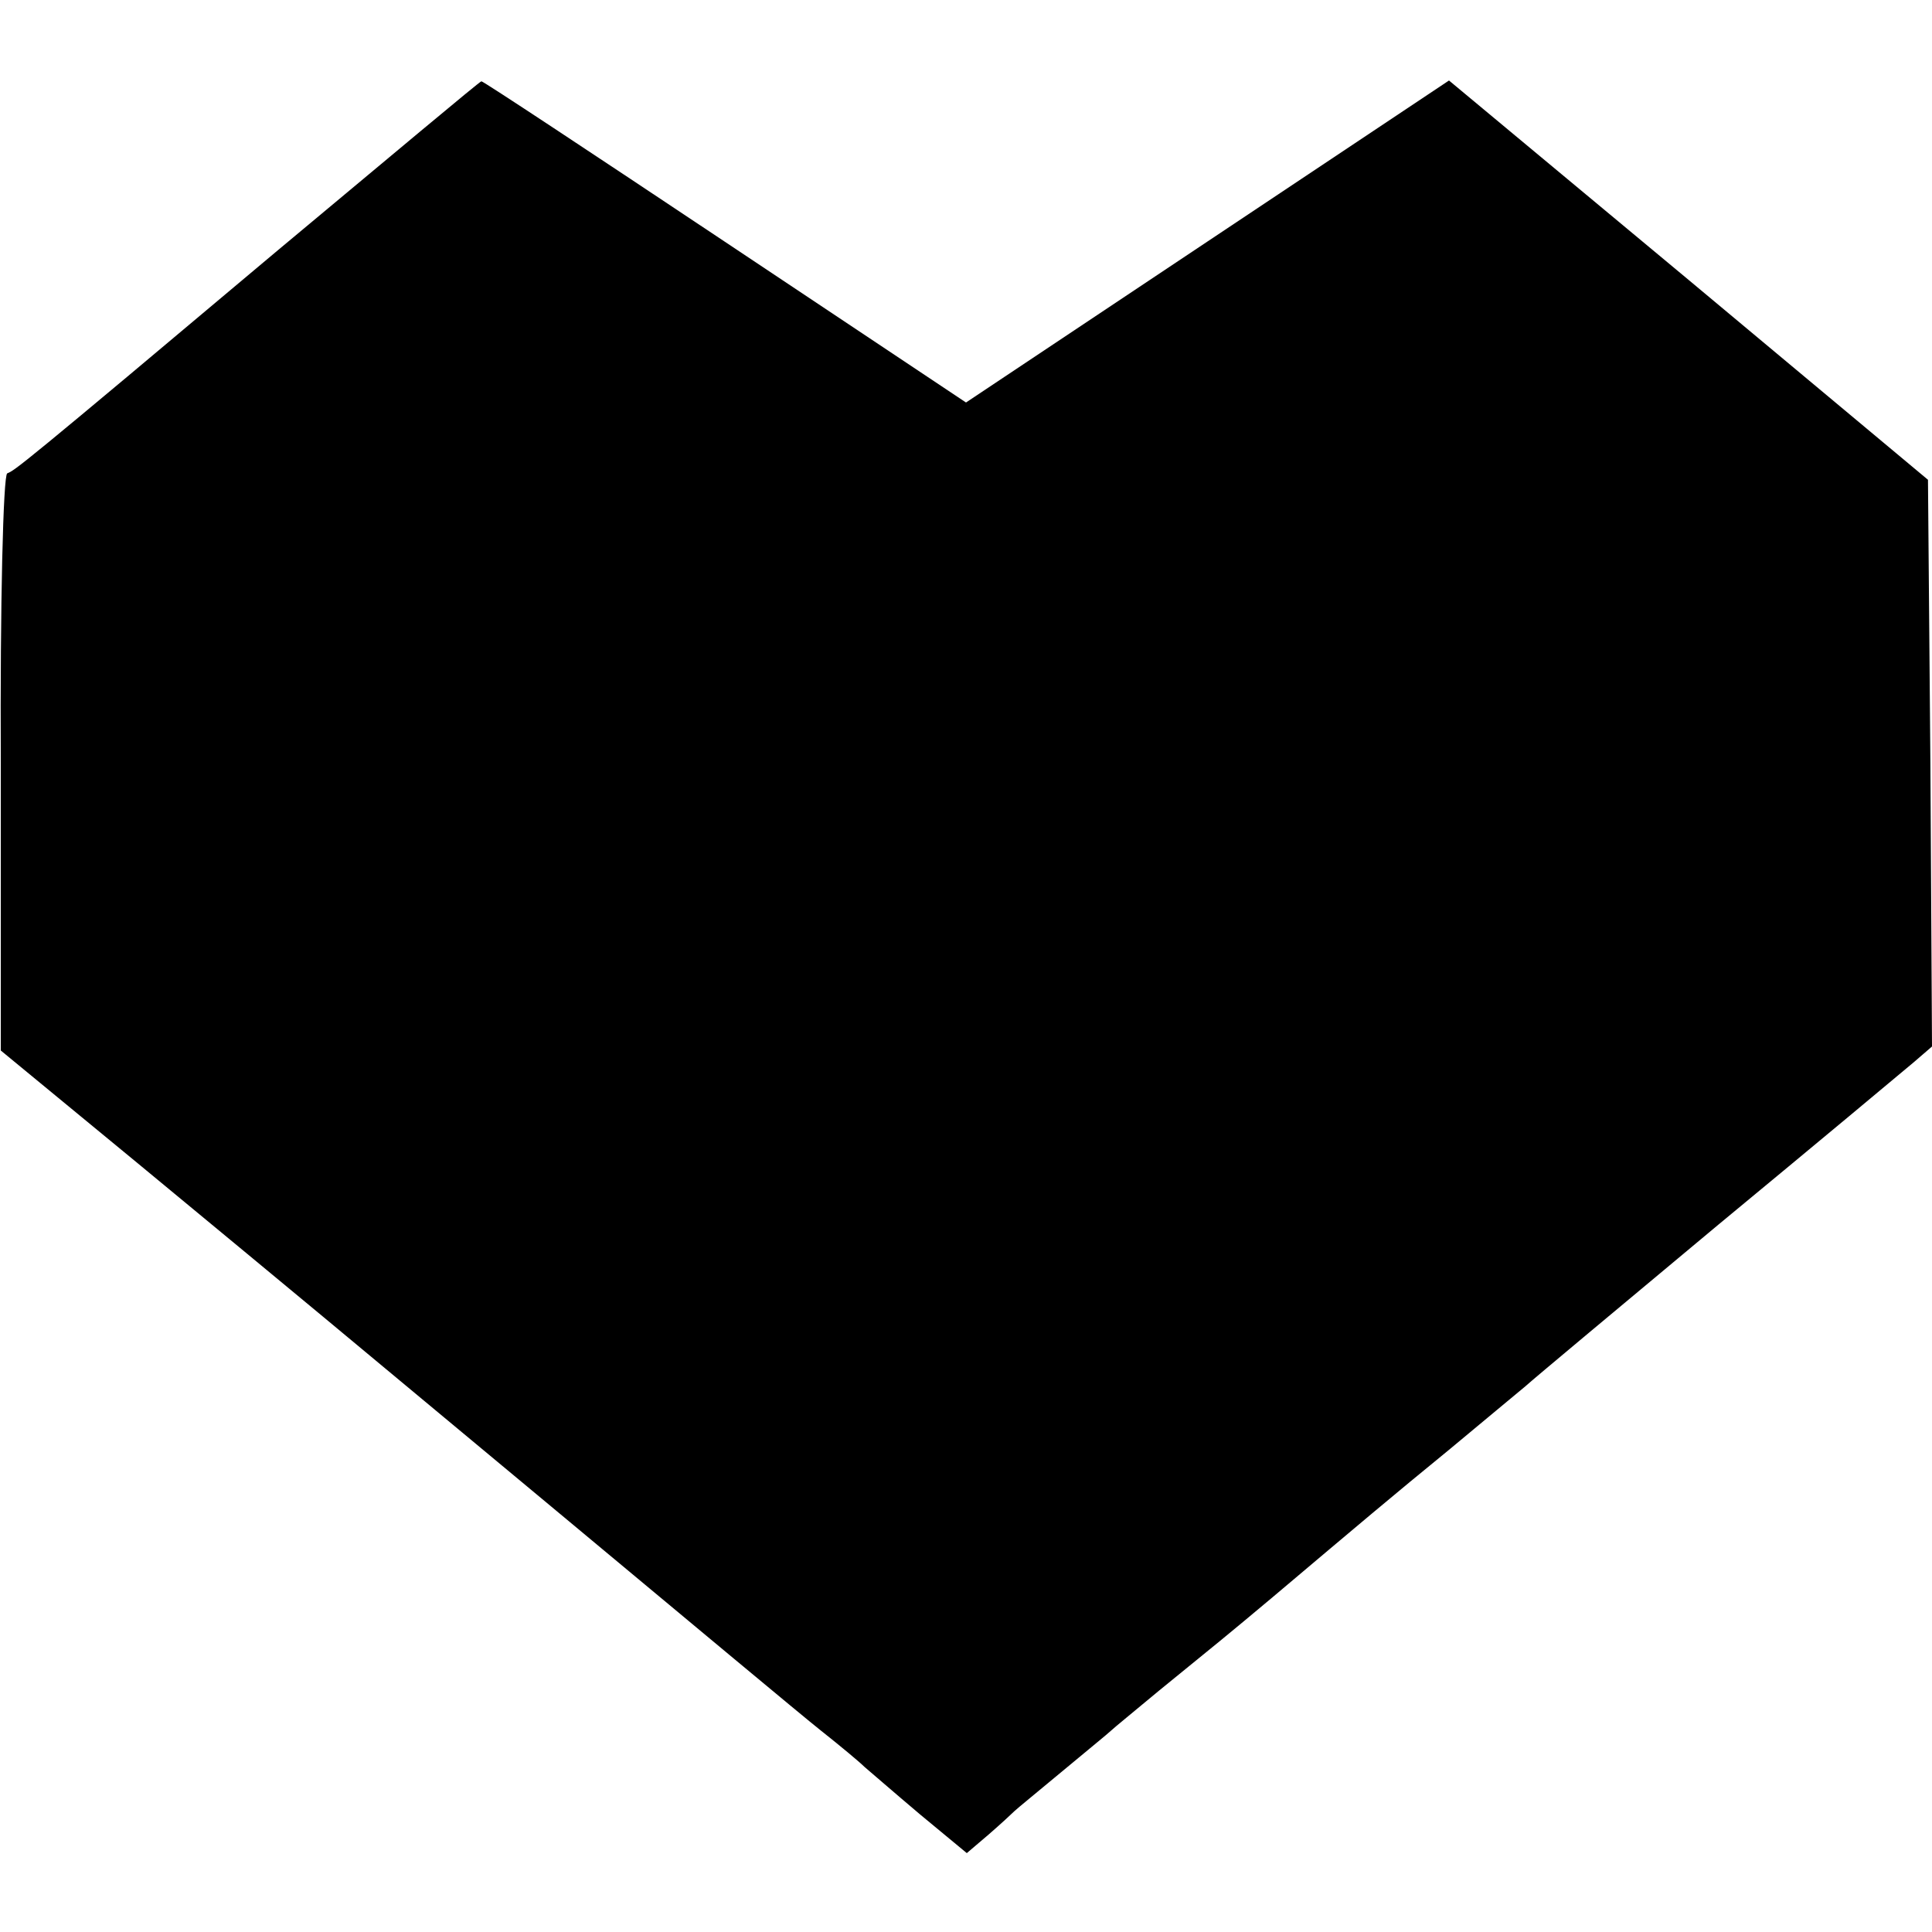
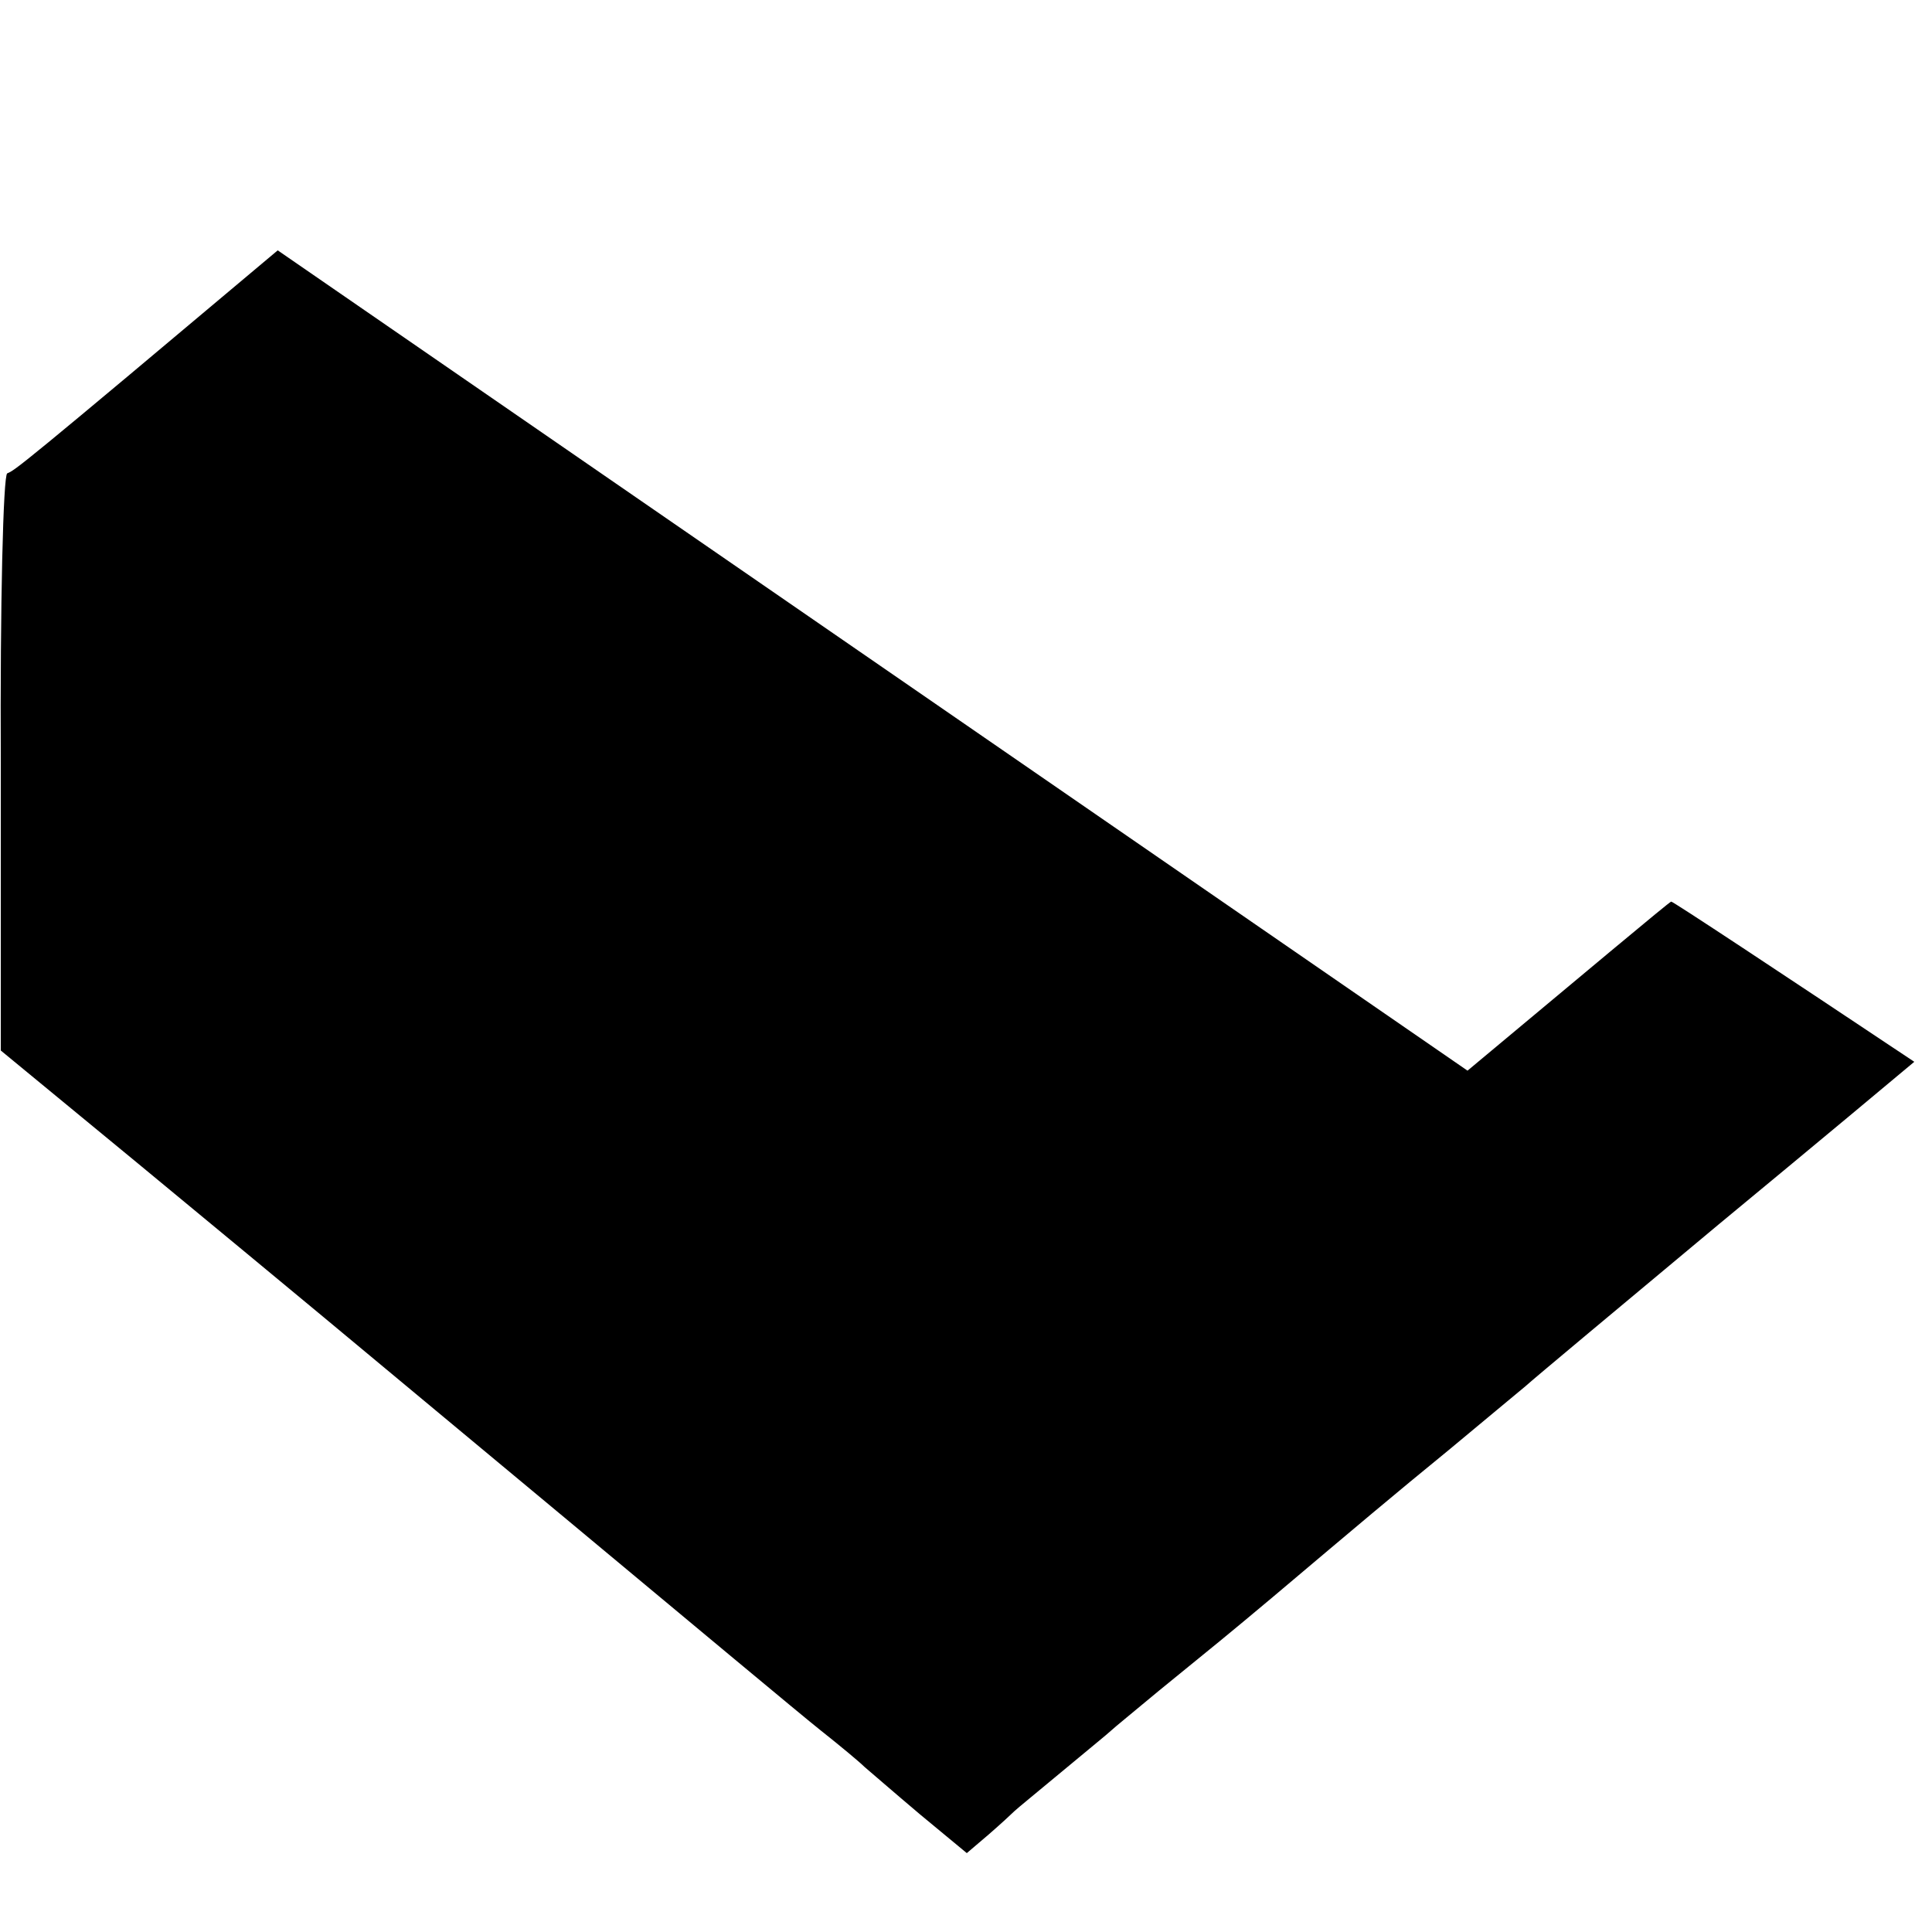
<svg xmlns="http://www.w3.org/2000/svg" version="1.0" width="240pt" height="240pt" viewBox="0 0 240 240" preserveAspectRatio="xMidYMid meet">
  <g transform="translate(0,240) scale(0.1,-0.1)" fill="#000000" stroke="none">
-     <path d="M345 2089 c-321 -270 -326 -273 -336 -277 -5 -2 -9 -163 -8 -360 l0 -357 170 -140 c231 -191 208 -172 524 -435 155 -129 301 -251 325 -270 24 -19 48 -39 54 -45 6 -5 37 -32 69 -59 l58 -48 27 23 c15 13 29 26 32 29 3 3 30 25 60 50 30 25 57 47 60 50 3 3 30 25 60 50 70 57 85 69 141 116 109 92 148 125 219 183 41 34 84 70 95 79 11 10 119 100 240 201 121 100 230 191 243 202 l22 19 -2 352 -3 352 -297 248 -298 248 -300 -200 -300 -200 -300 200 c-165 110 -301 200 -302 199 -2 0 -115 -95 -253 -210z" />
+     <path d="M345 2089 c-321 -270 -326 -273 -336 -277 -5 -2 -9 -163 -8 -360 l0 -357 170 -140 c231 -191 208 -172 524 -435 155 -129 301 -251 325 -270 24 -19 48 -39 54 -45 6 -5 37 -32 69 -59 l58 -48 27 23 c15 13 29 26 32 29 3 3 30 25 60 50 30 25 57 47 60 50 3 3 30 25 60 50 70 57 85 69 141 116 109 92 148 125 219 183 41 34 84 70 95 79 11 10 119 100 240 201 121 100 230 191 243 202 c-165 110 -301 200 -302 199 -2 0 -115 -95 -253 -210z" />
  </g>
</svg>